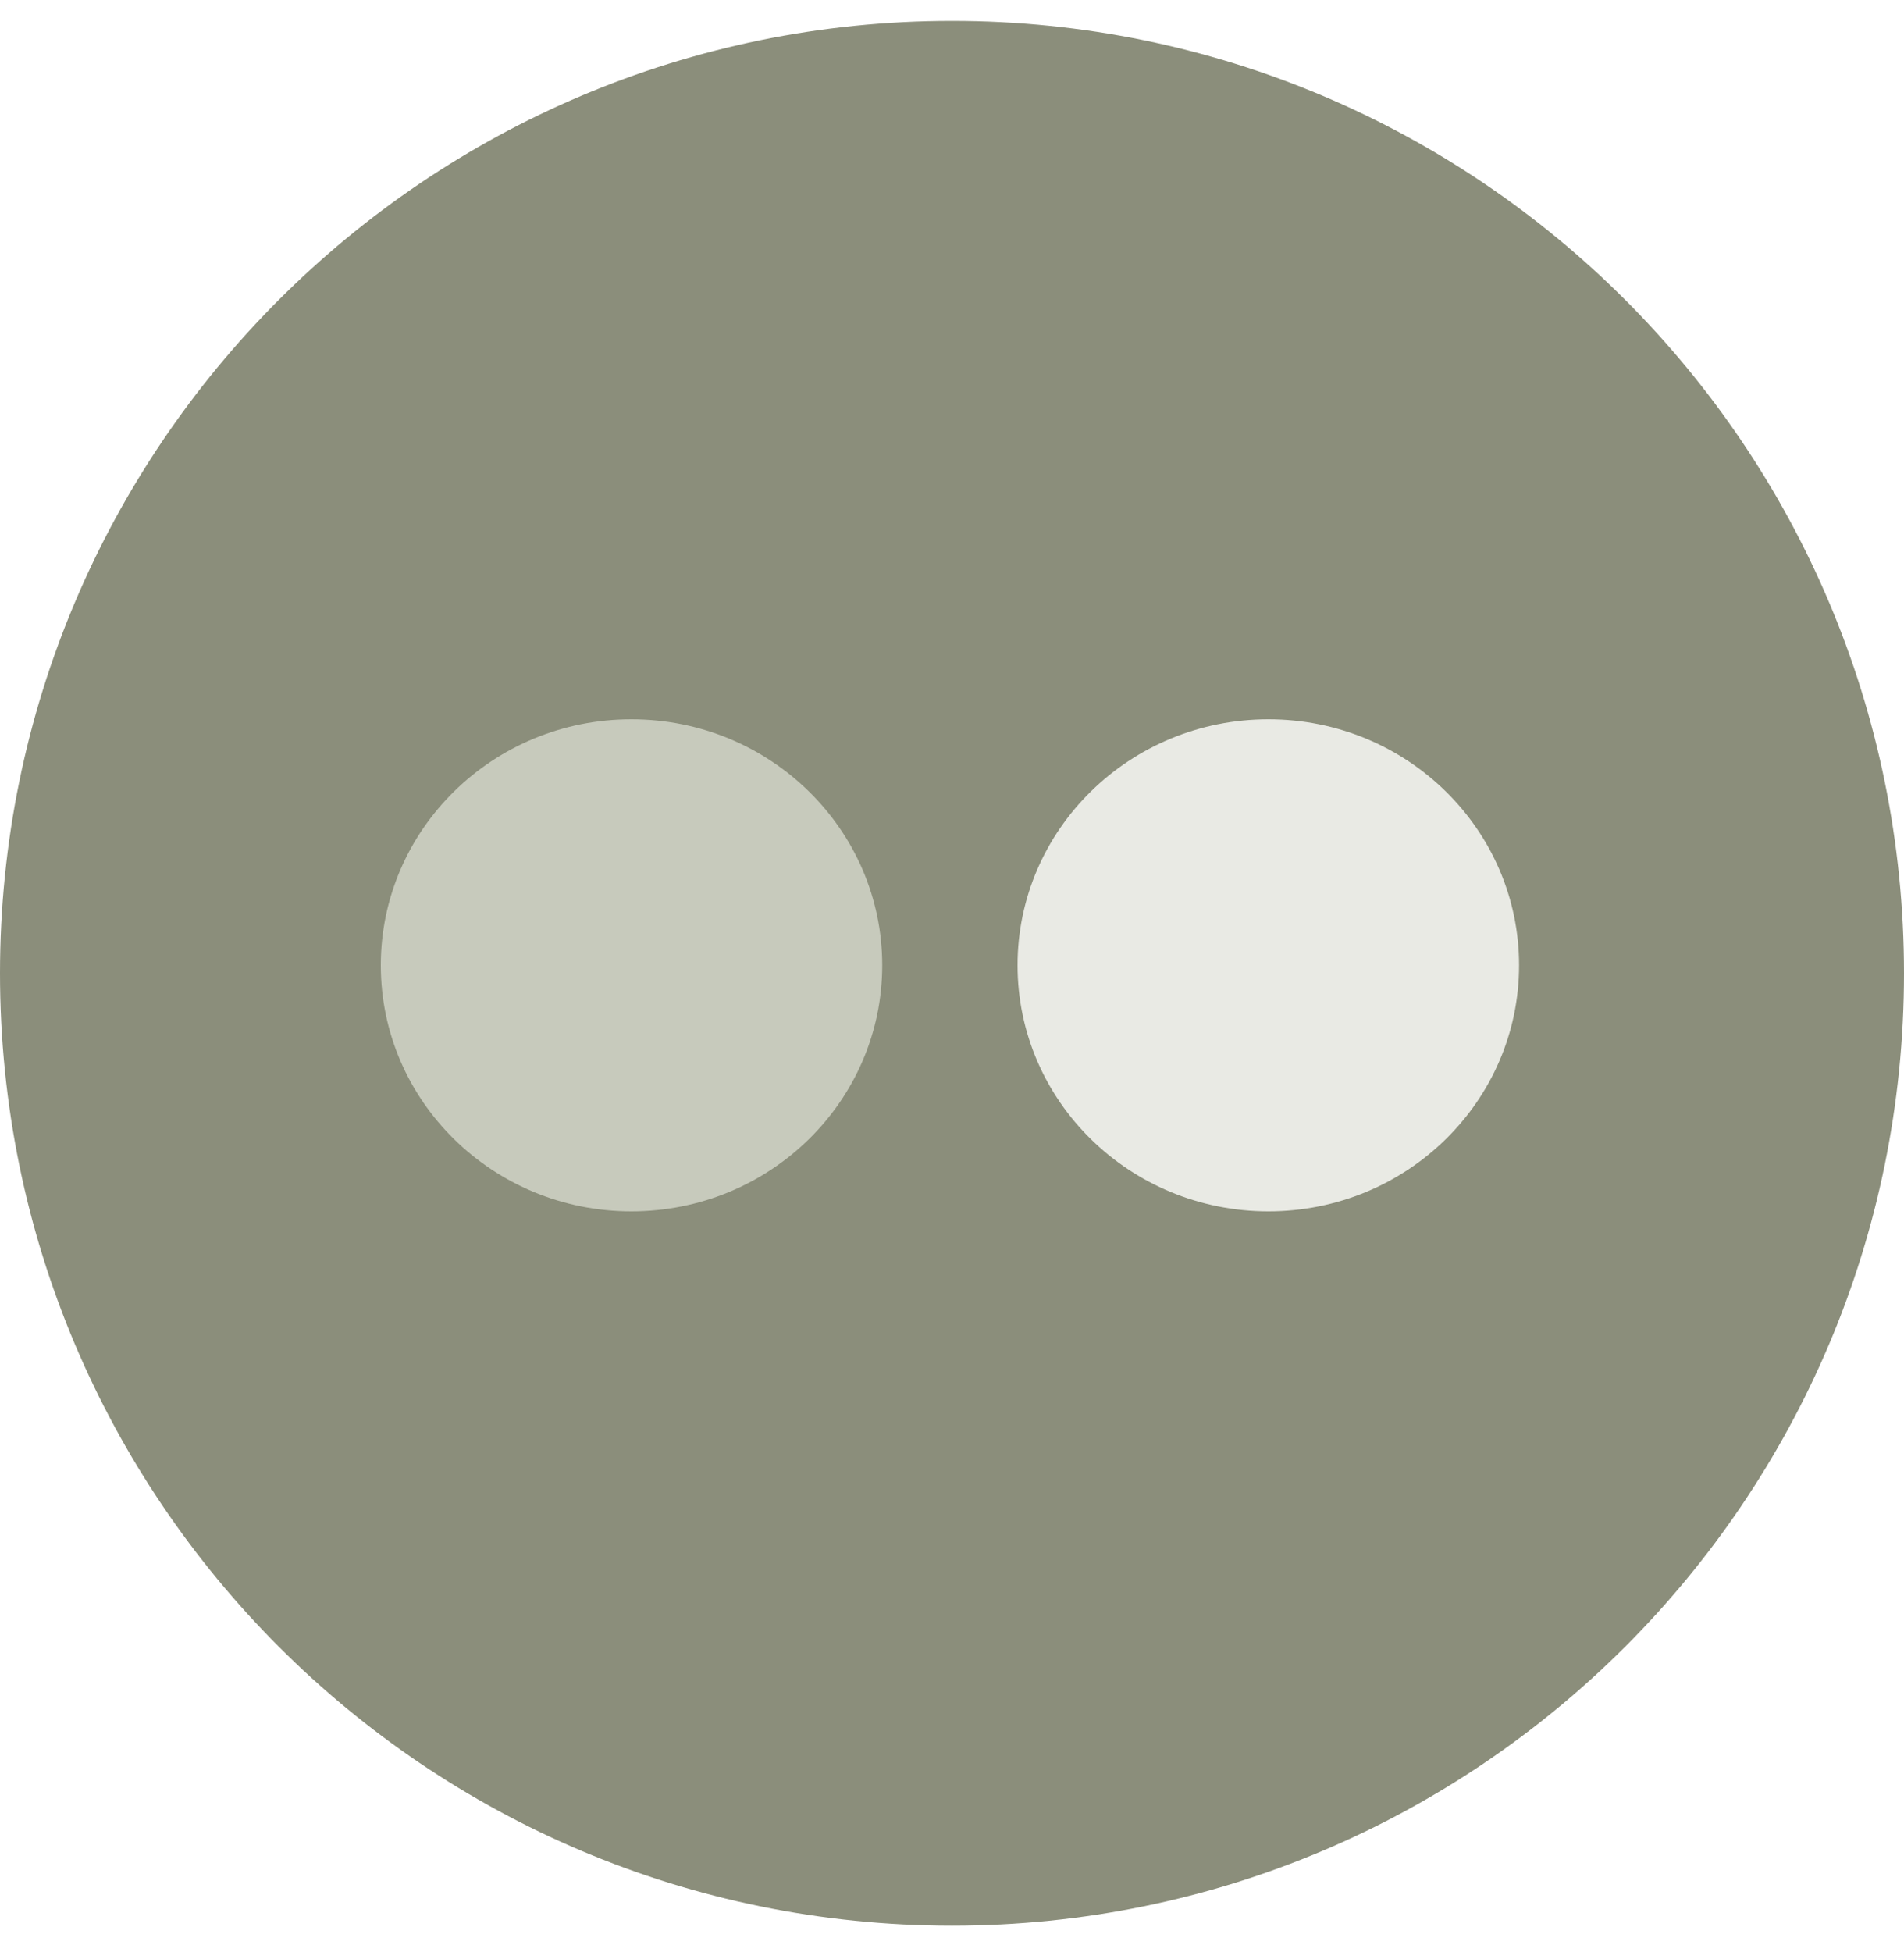
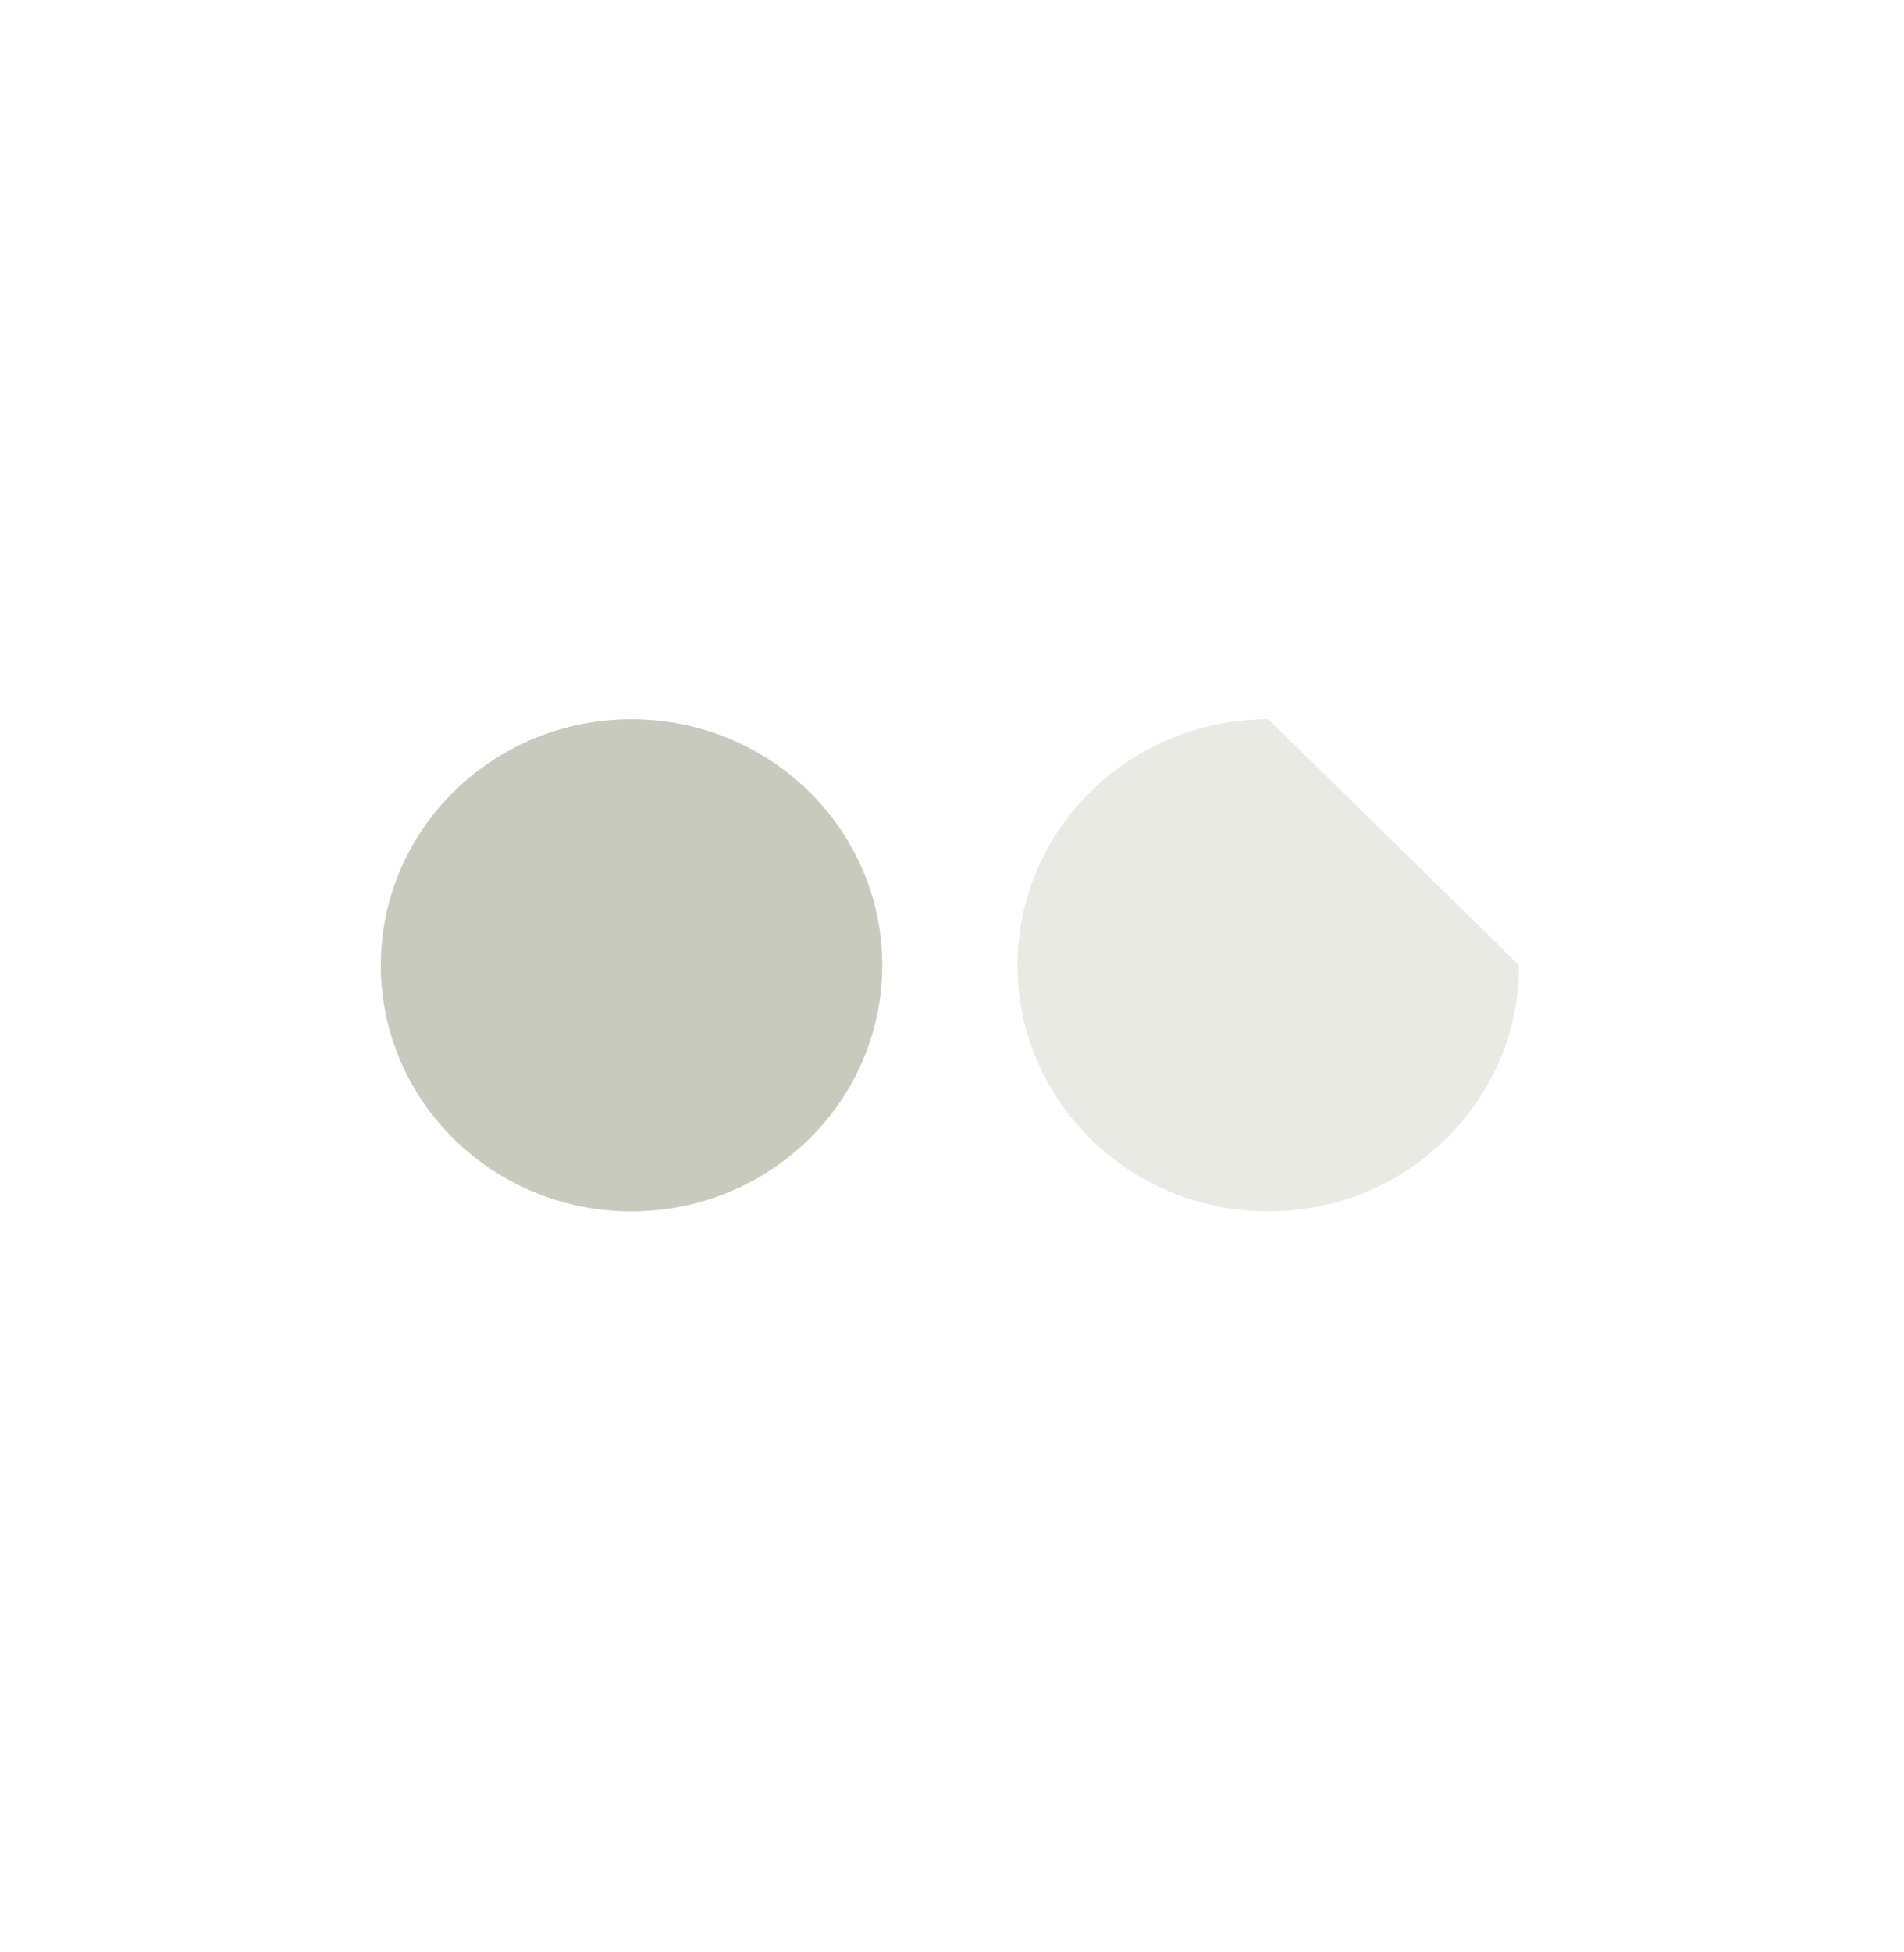
<svg xmlns="http://www.w3.org/2000/svg" width="40" height="41" viewBox="0 0 40 41" fill="none">
-   <path d="M0 20.439C0 9.393 8.954 0.439 20 0.439C31.046 0.439 40 9.393 40 20.439C40 31.485 31.046 40.439 20 40.439C8.954 40.439 0 31.485 0 20.439Z" fill="#8B8E7B" />
-   <path d="M31.913 20.271C31.913 23.124 29.558 25.438 26.647 25.438C23.734 25.438 21.377 23.124 21.377 20.271C21.377 17.419 23.734 15.105 26.647 15.105C29.558 15.105 31.913 17.419 31.913 20.271Z" fill="#E9EAE4" />
+   <path d="M31.913 20.271C31.913 23.124 29.558 25.438 26.647 25.438C23.734 25.438 21.377 23.124 21.377 20.271C21.377 17.419 23.734 15.105 26.647 15.105Z" fill="#E9EAE4" />
  <path d="M18.534 20.271C18.534 23.124 16.178 25.438 13.264 25.438C10.355 25.438 8 23.124 8 20.271C8 17.419 10.355 15.105 13.264 15.105C16.178 15.105 18.534 17.419 18.534 20.271Z" fill="#C7CABC" />
</svg>